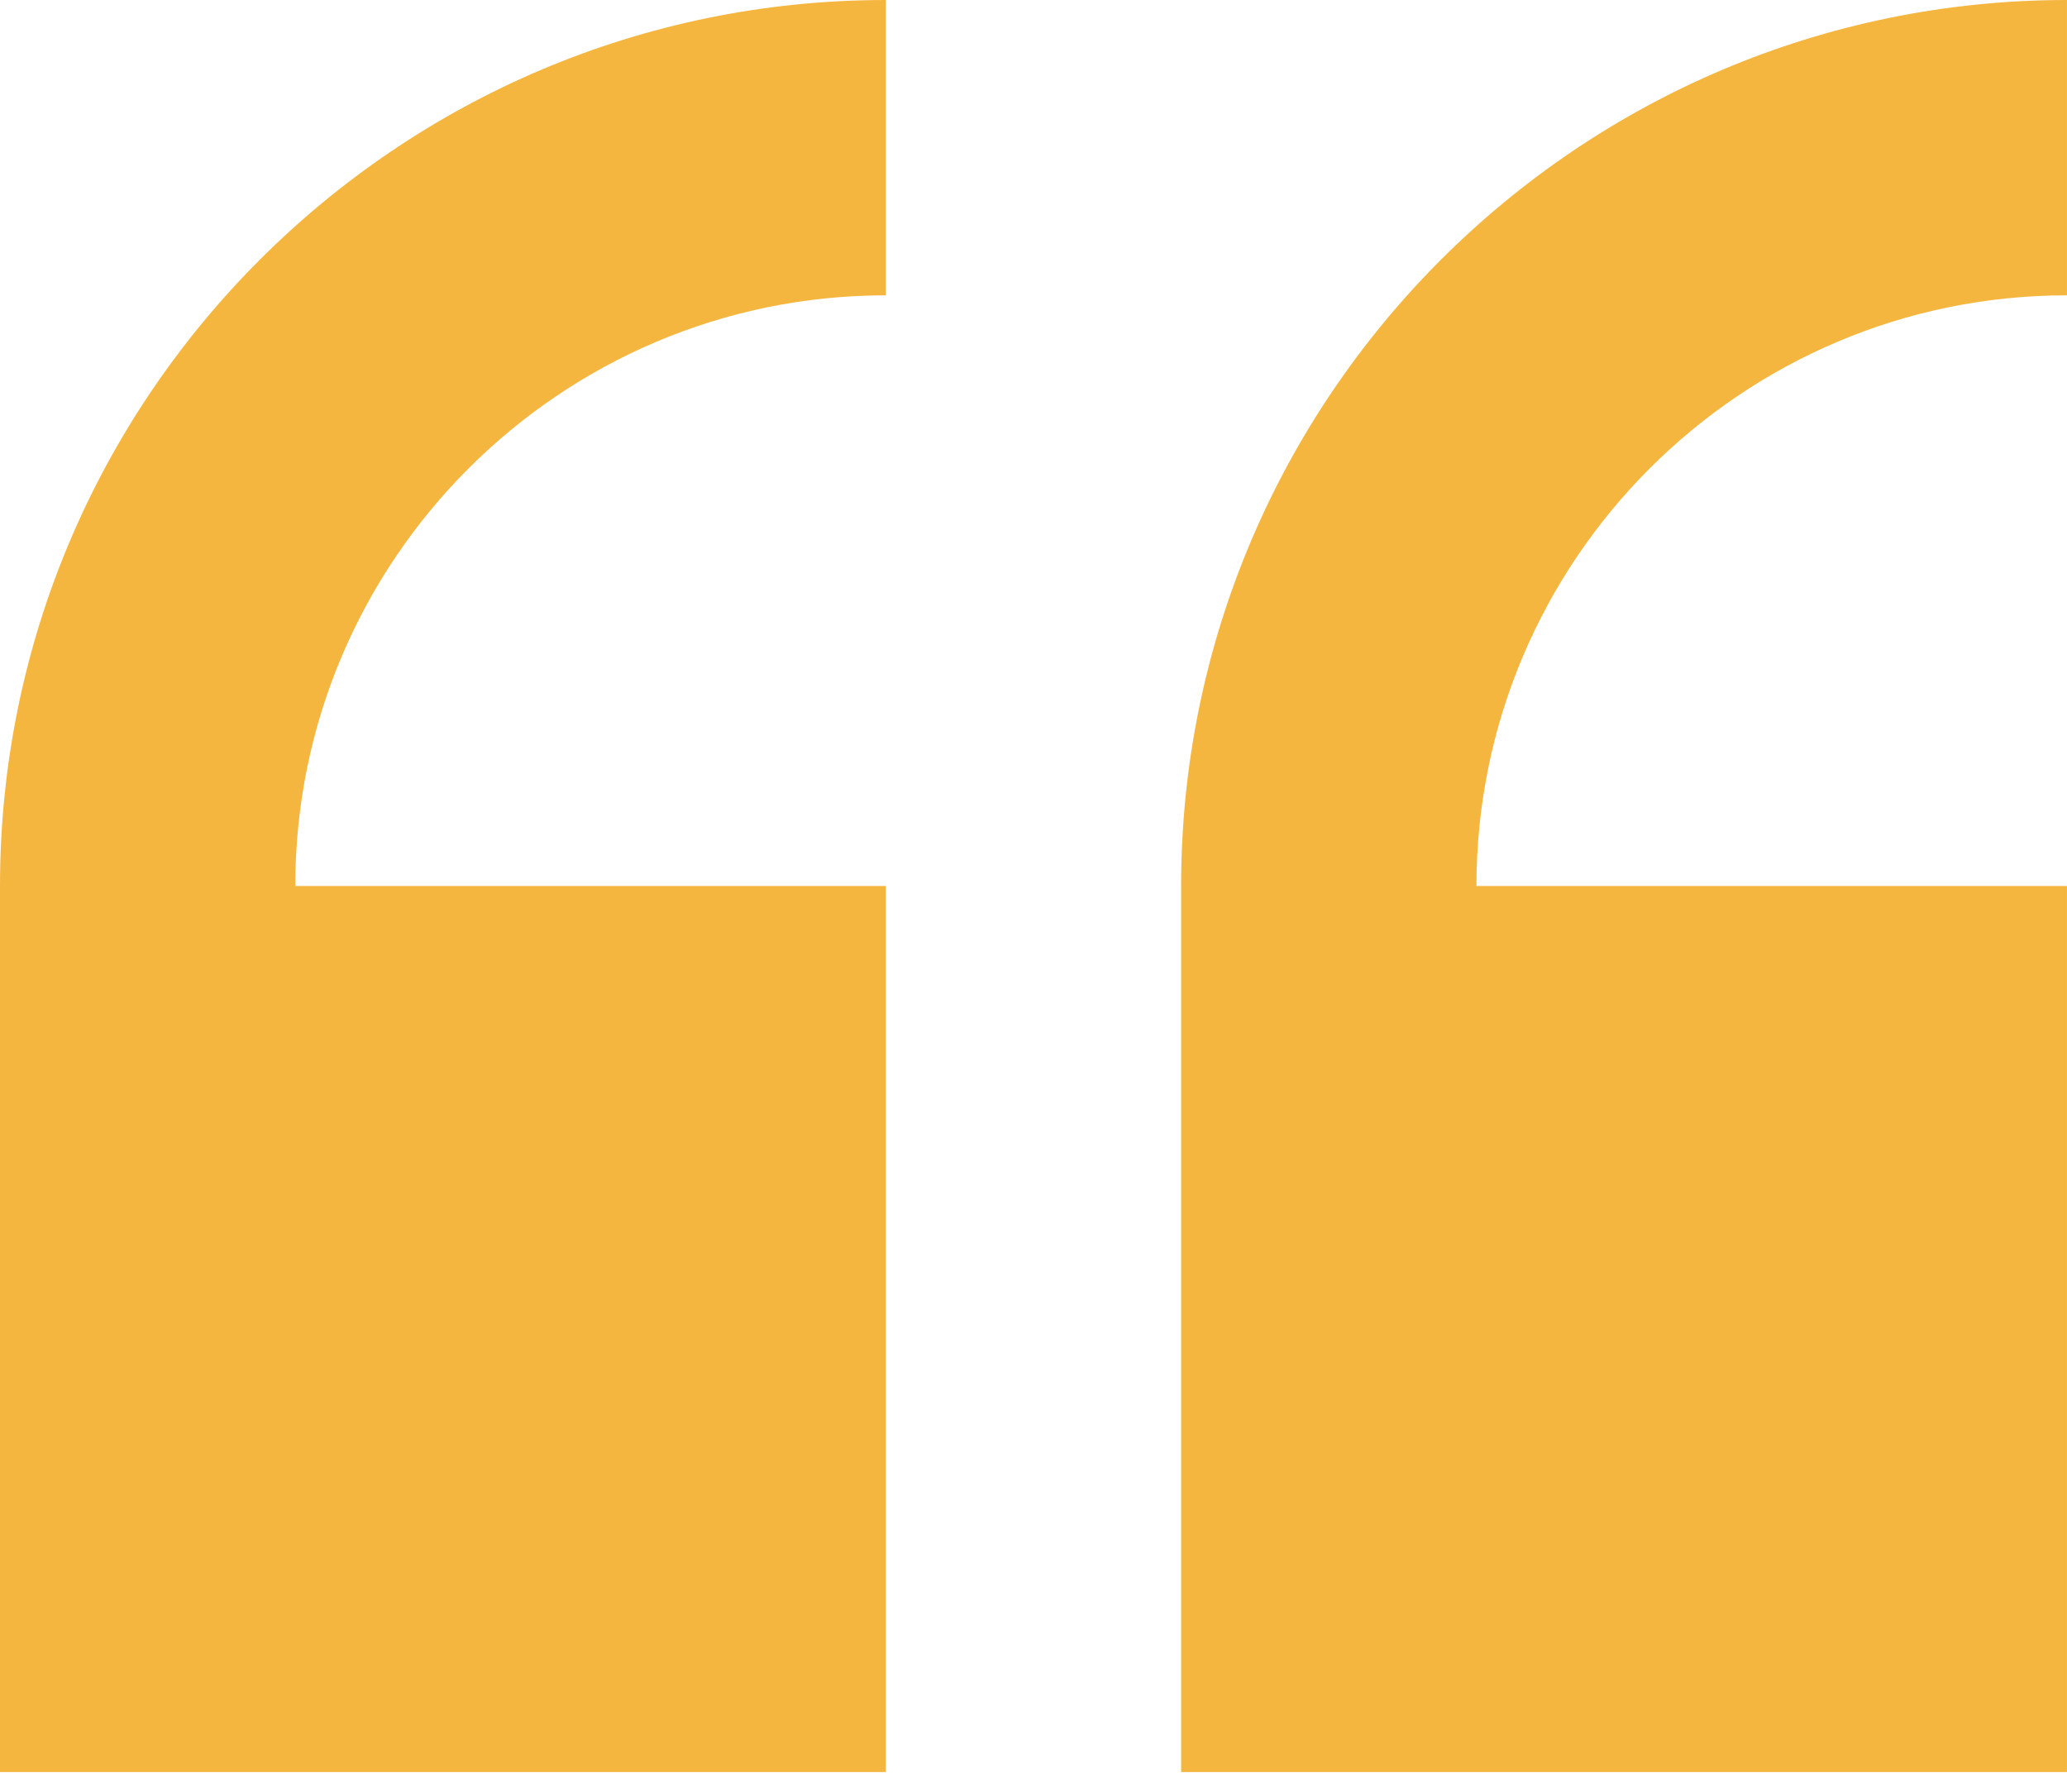
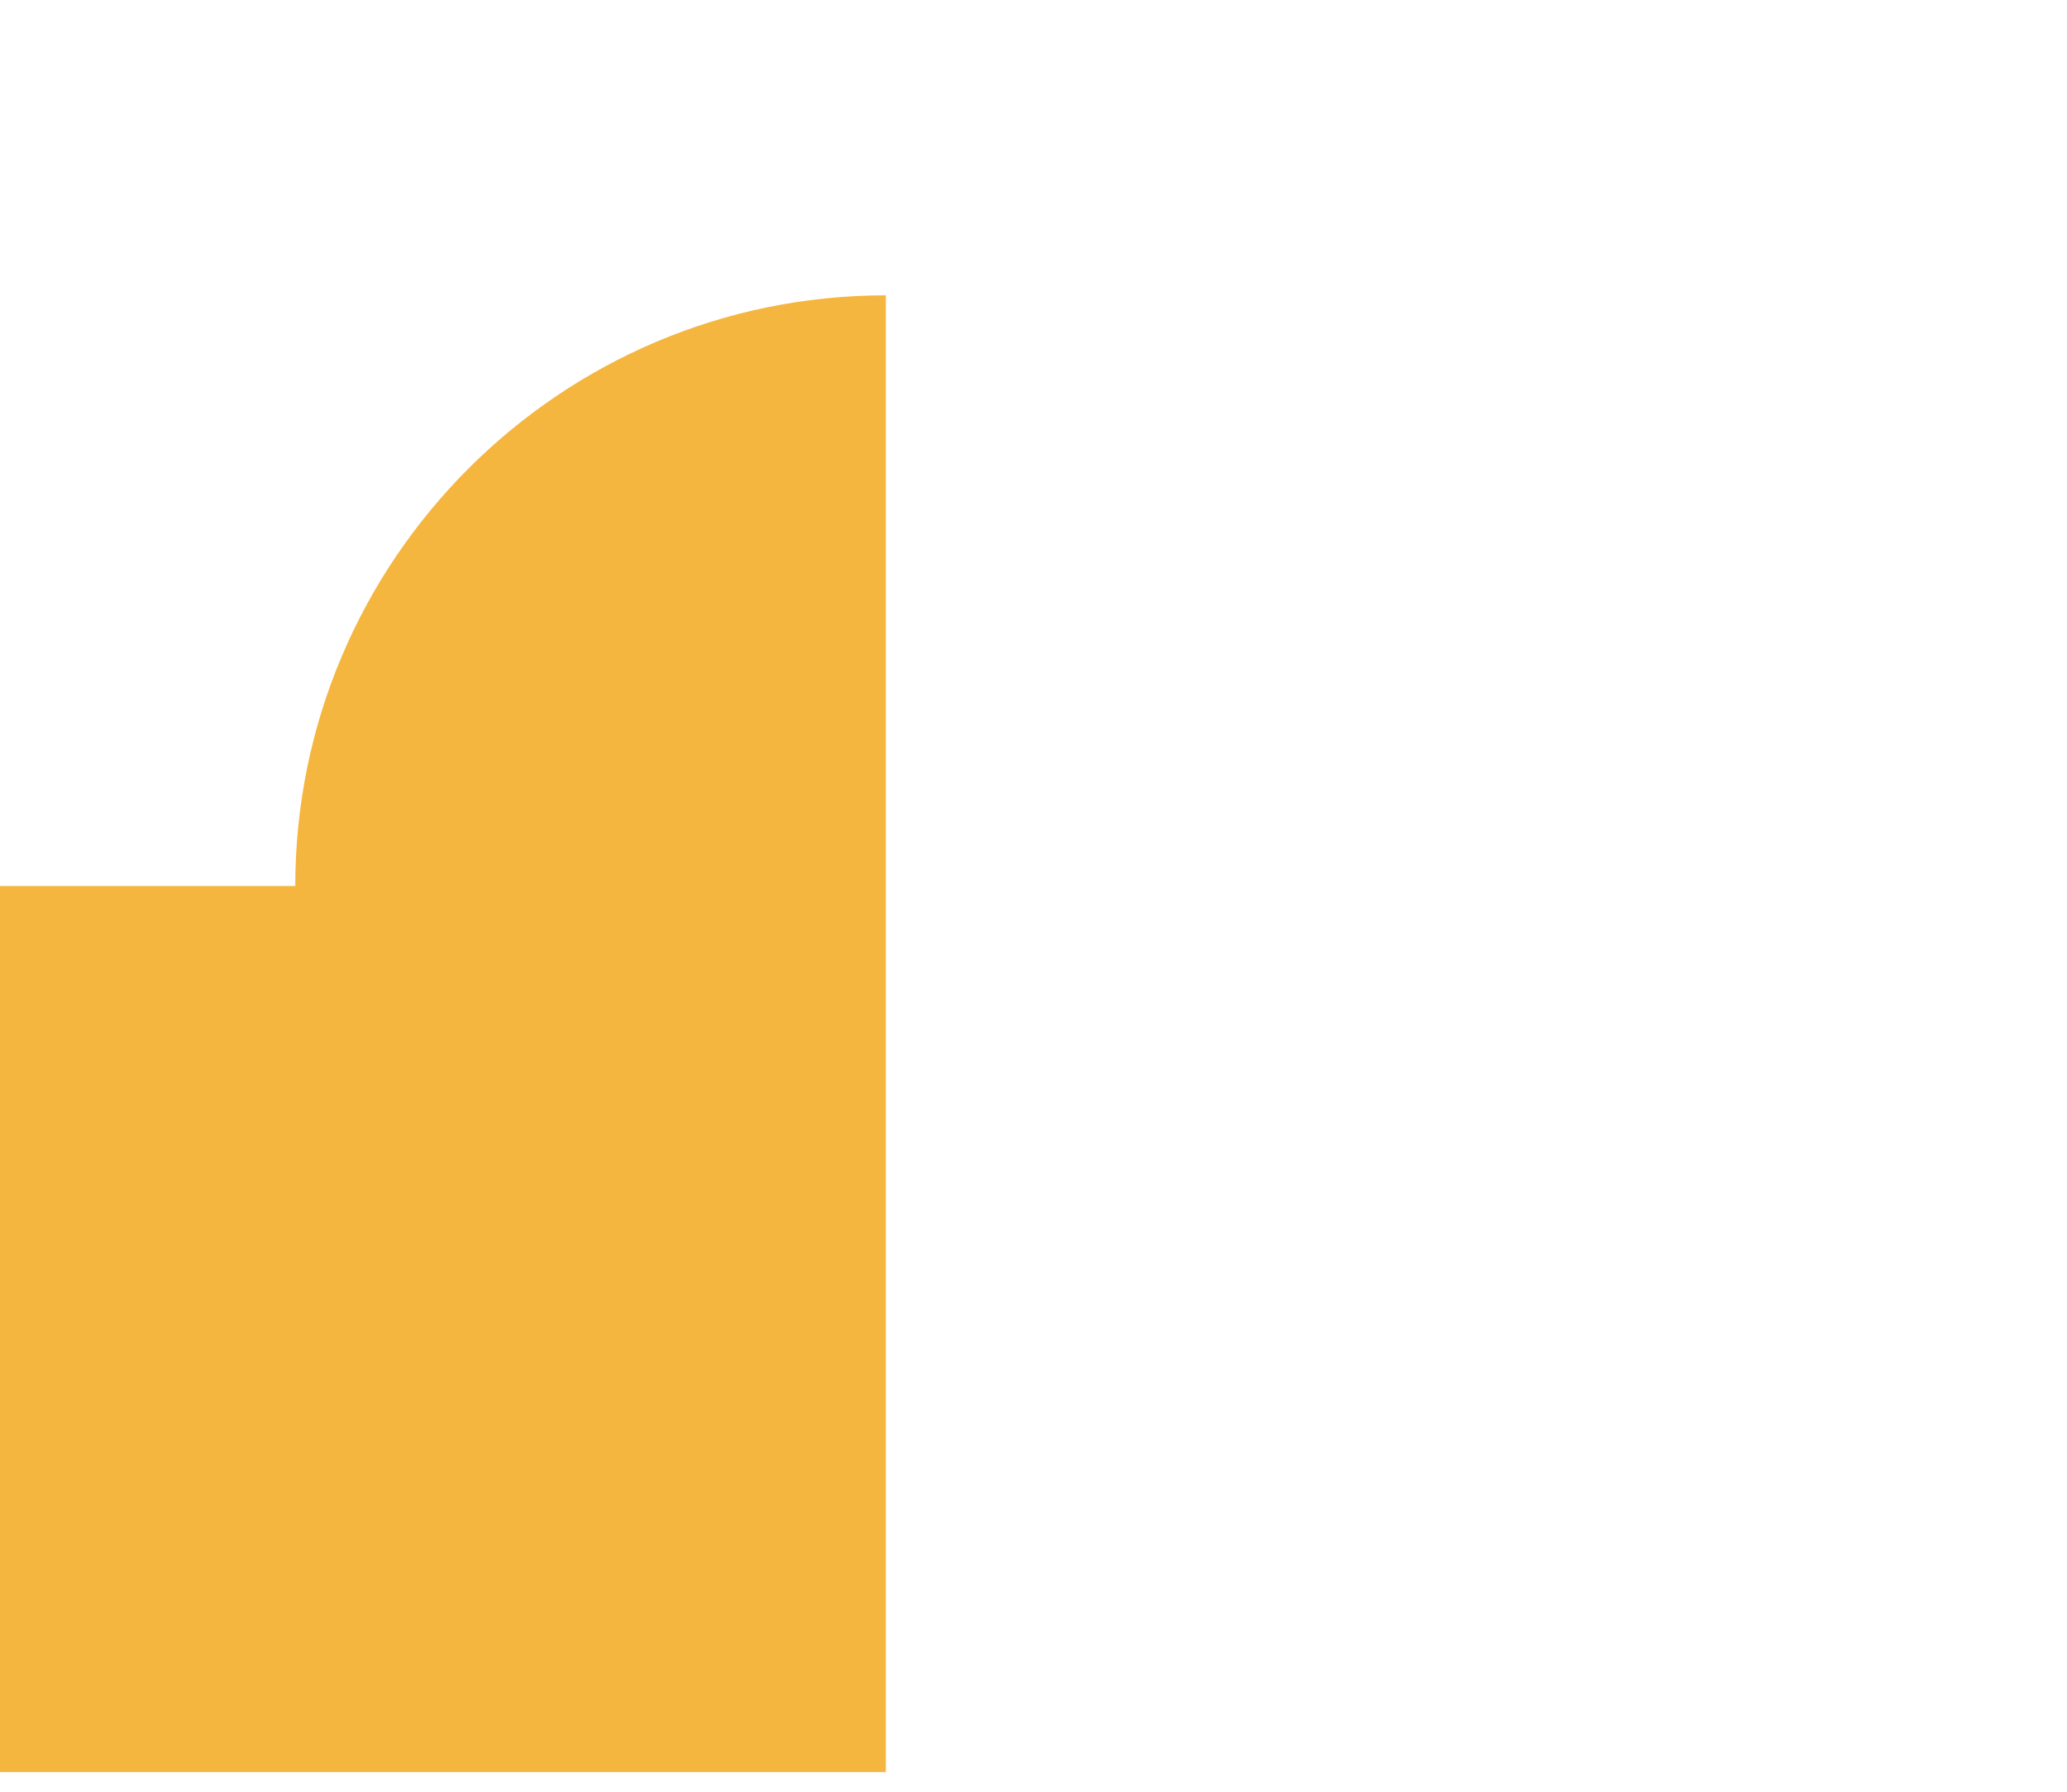
<svg xmlns="http://www.w3.org/2000/svg" width="60" height="52" viewBox="0 0 60 52" fill="none">
-   <path d="M0 25.714V51.429H25.714V25.714H8.571C8.571 16.262 16.262 8.571 25.714 8.571V0C11.535 0 0 11.535 0 25.714V25.714Z" fill="#F5B63F" />
-   <path d="M59.999 8.571V0C45.82 0 34.285 11.535 34.285 25.714V51.429H59.999V25.714H42.857C42.857 16.262 50.547 8.571 59.999 8.571V8.571Z" fill="#F5B63F" />
+   <path d="M0 25.714V51.429H25.714V25.714H8.571C8.571 16.262 16.262 8.571 25.714 8.571V0V25.714Z" fill="#F5B63F" />
</svg>